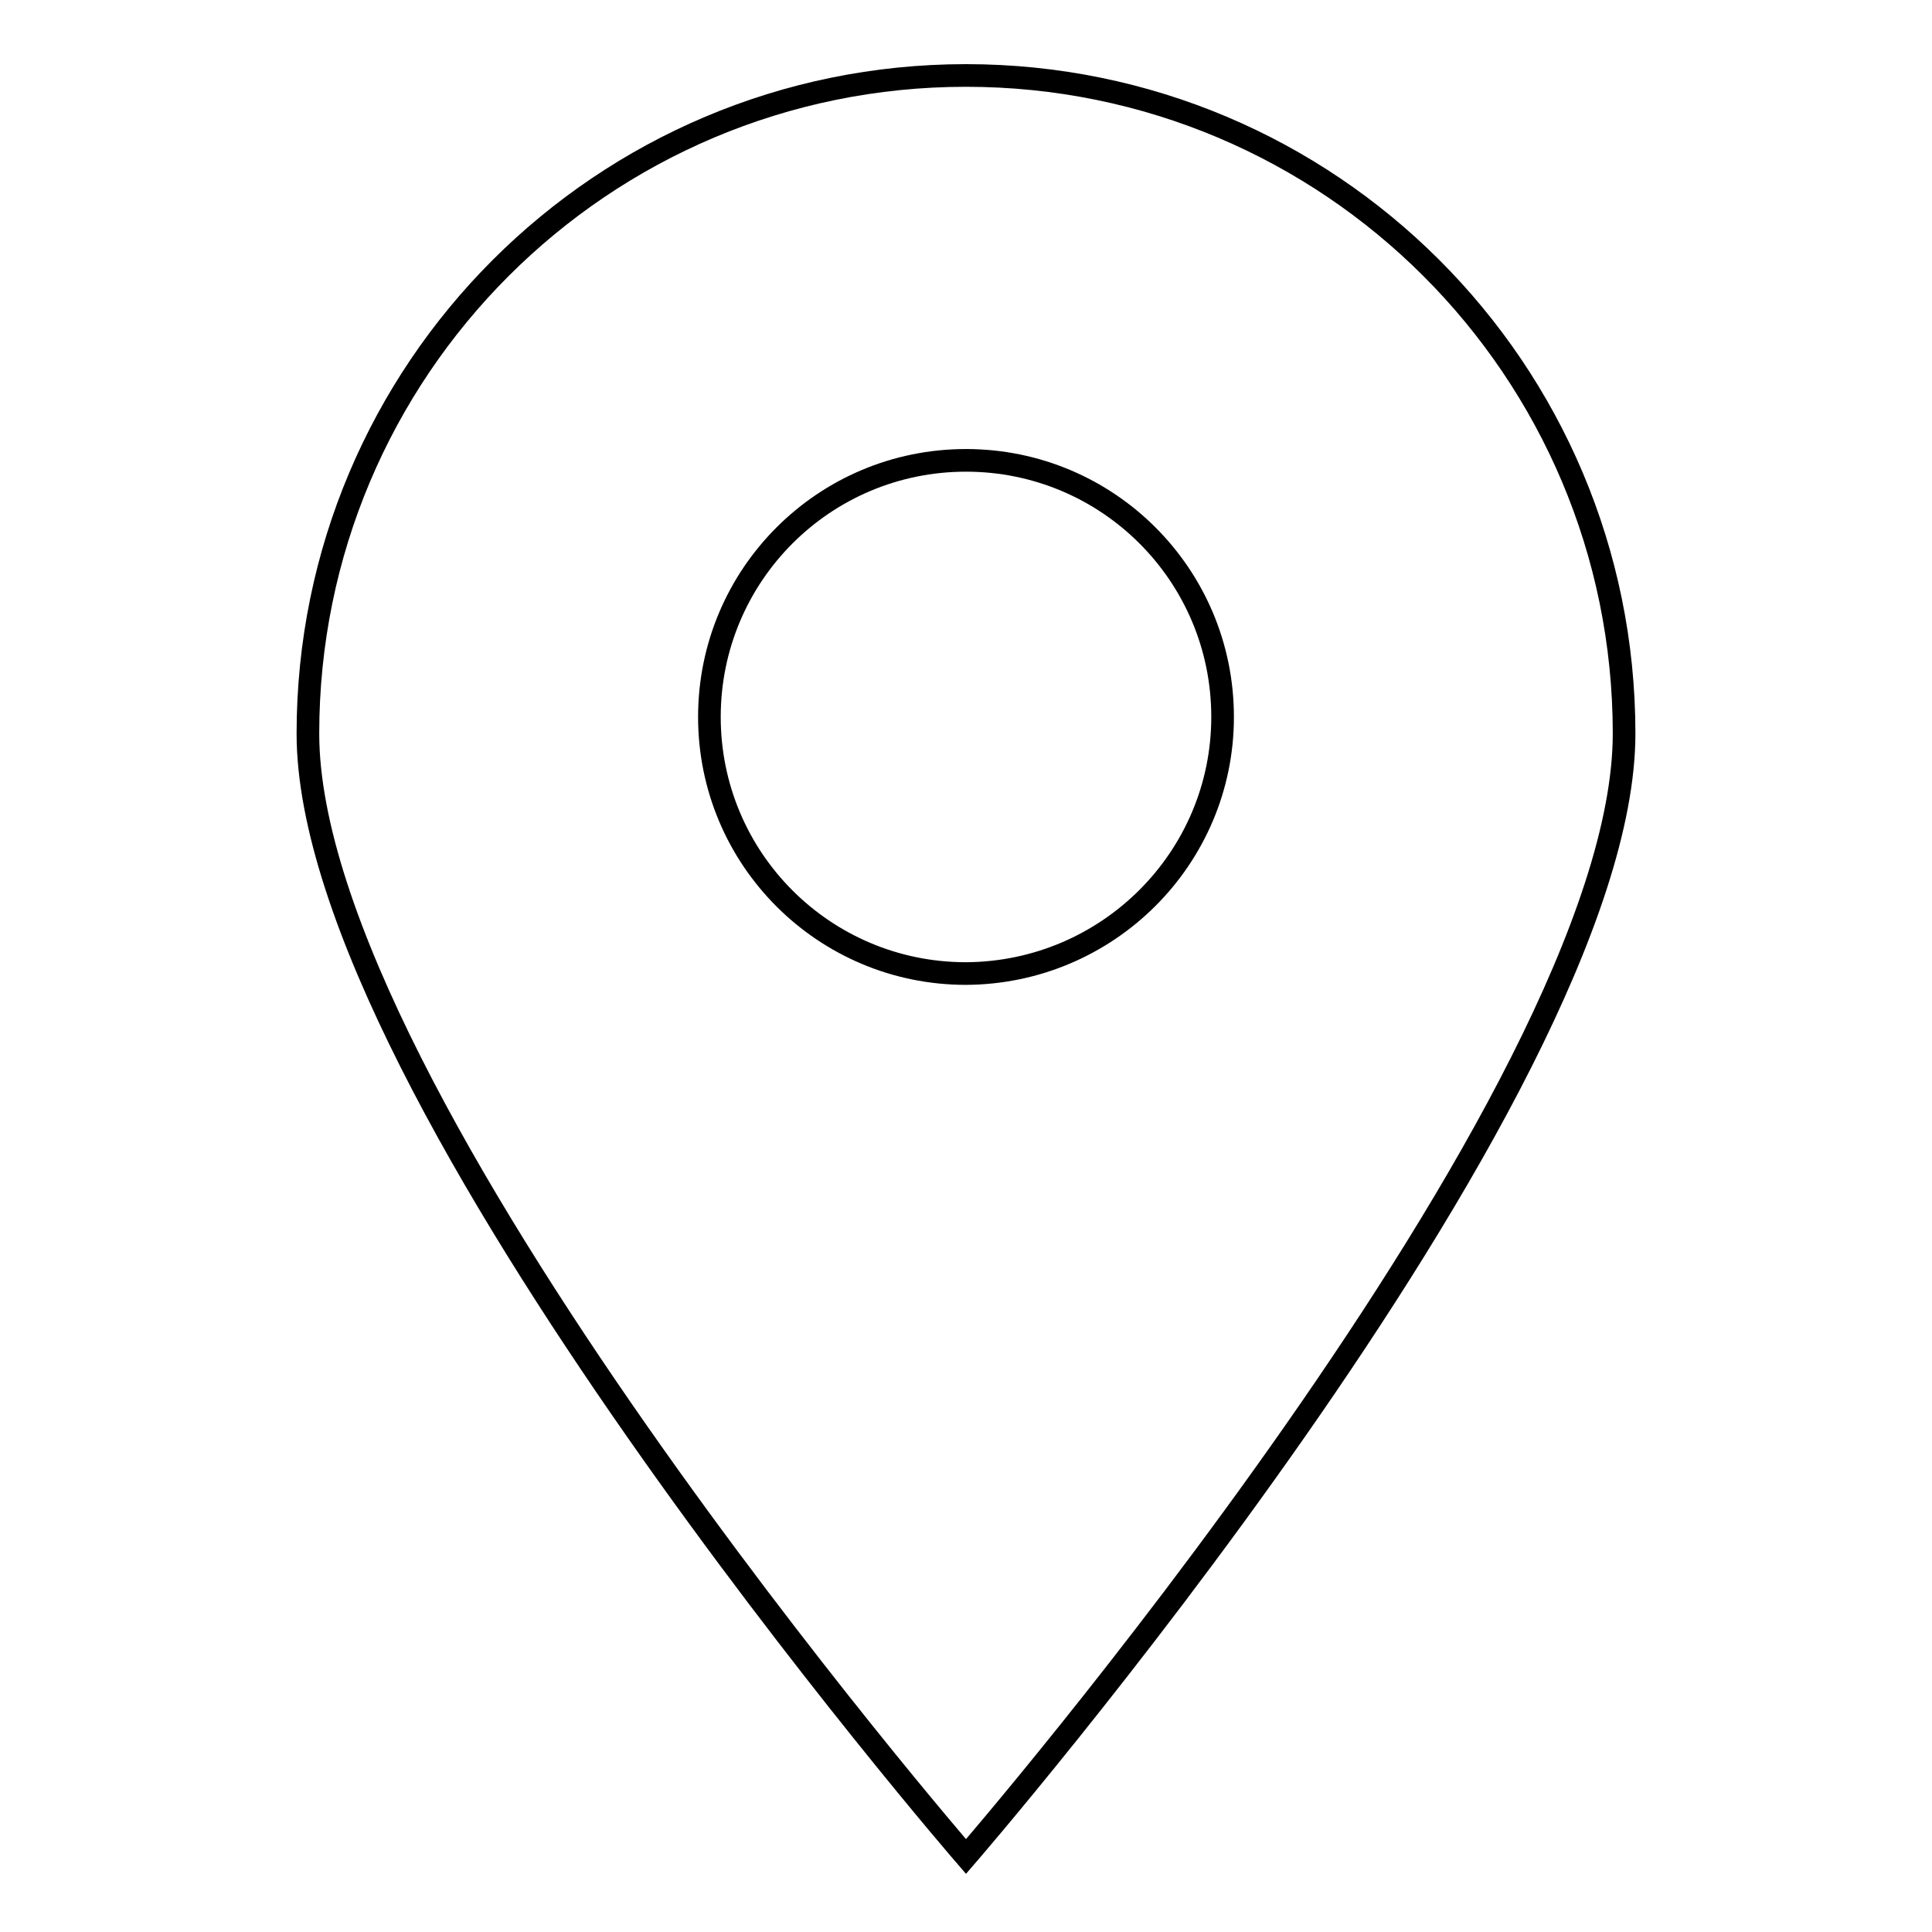
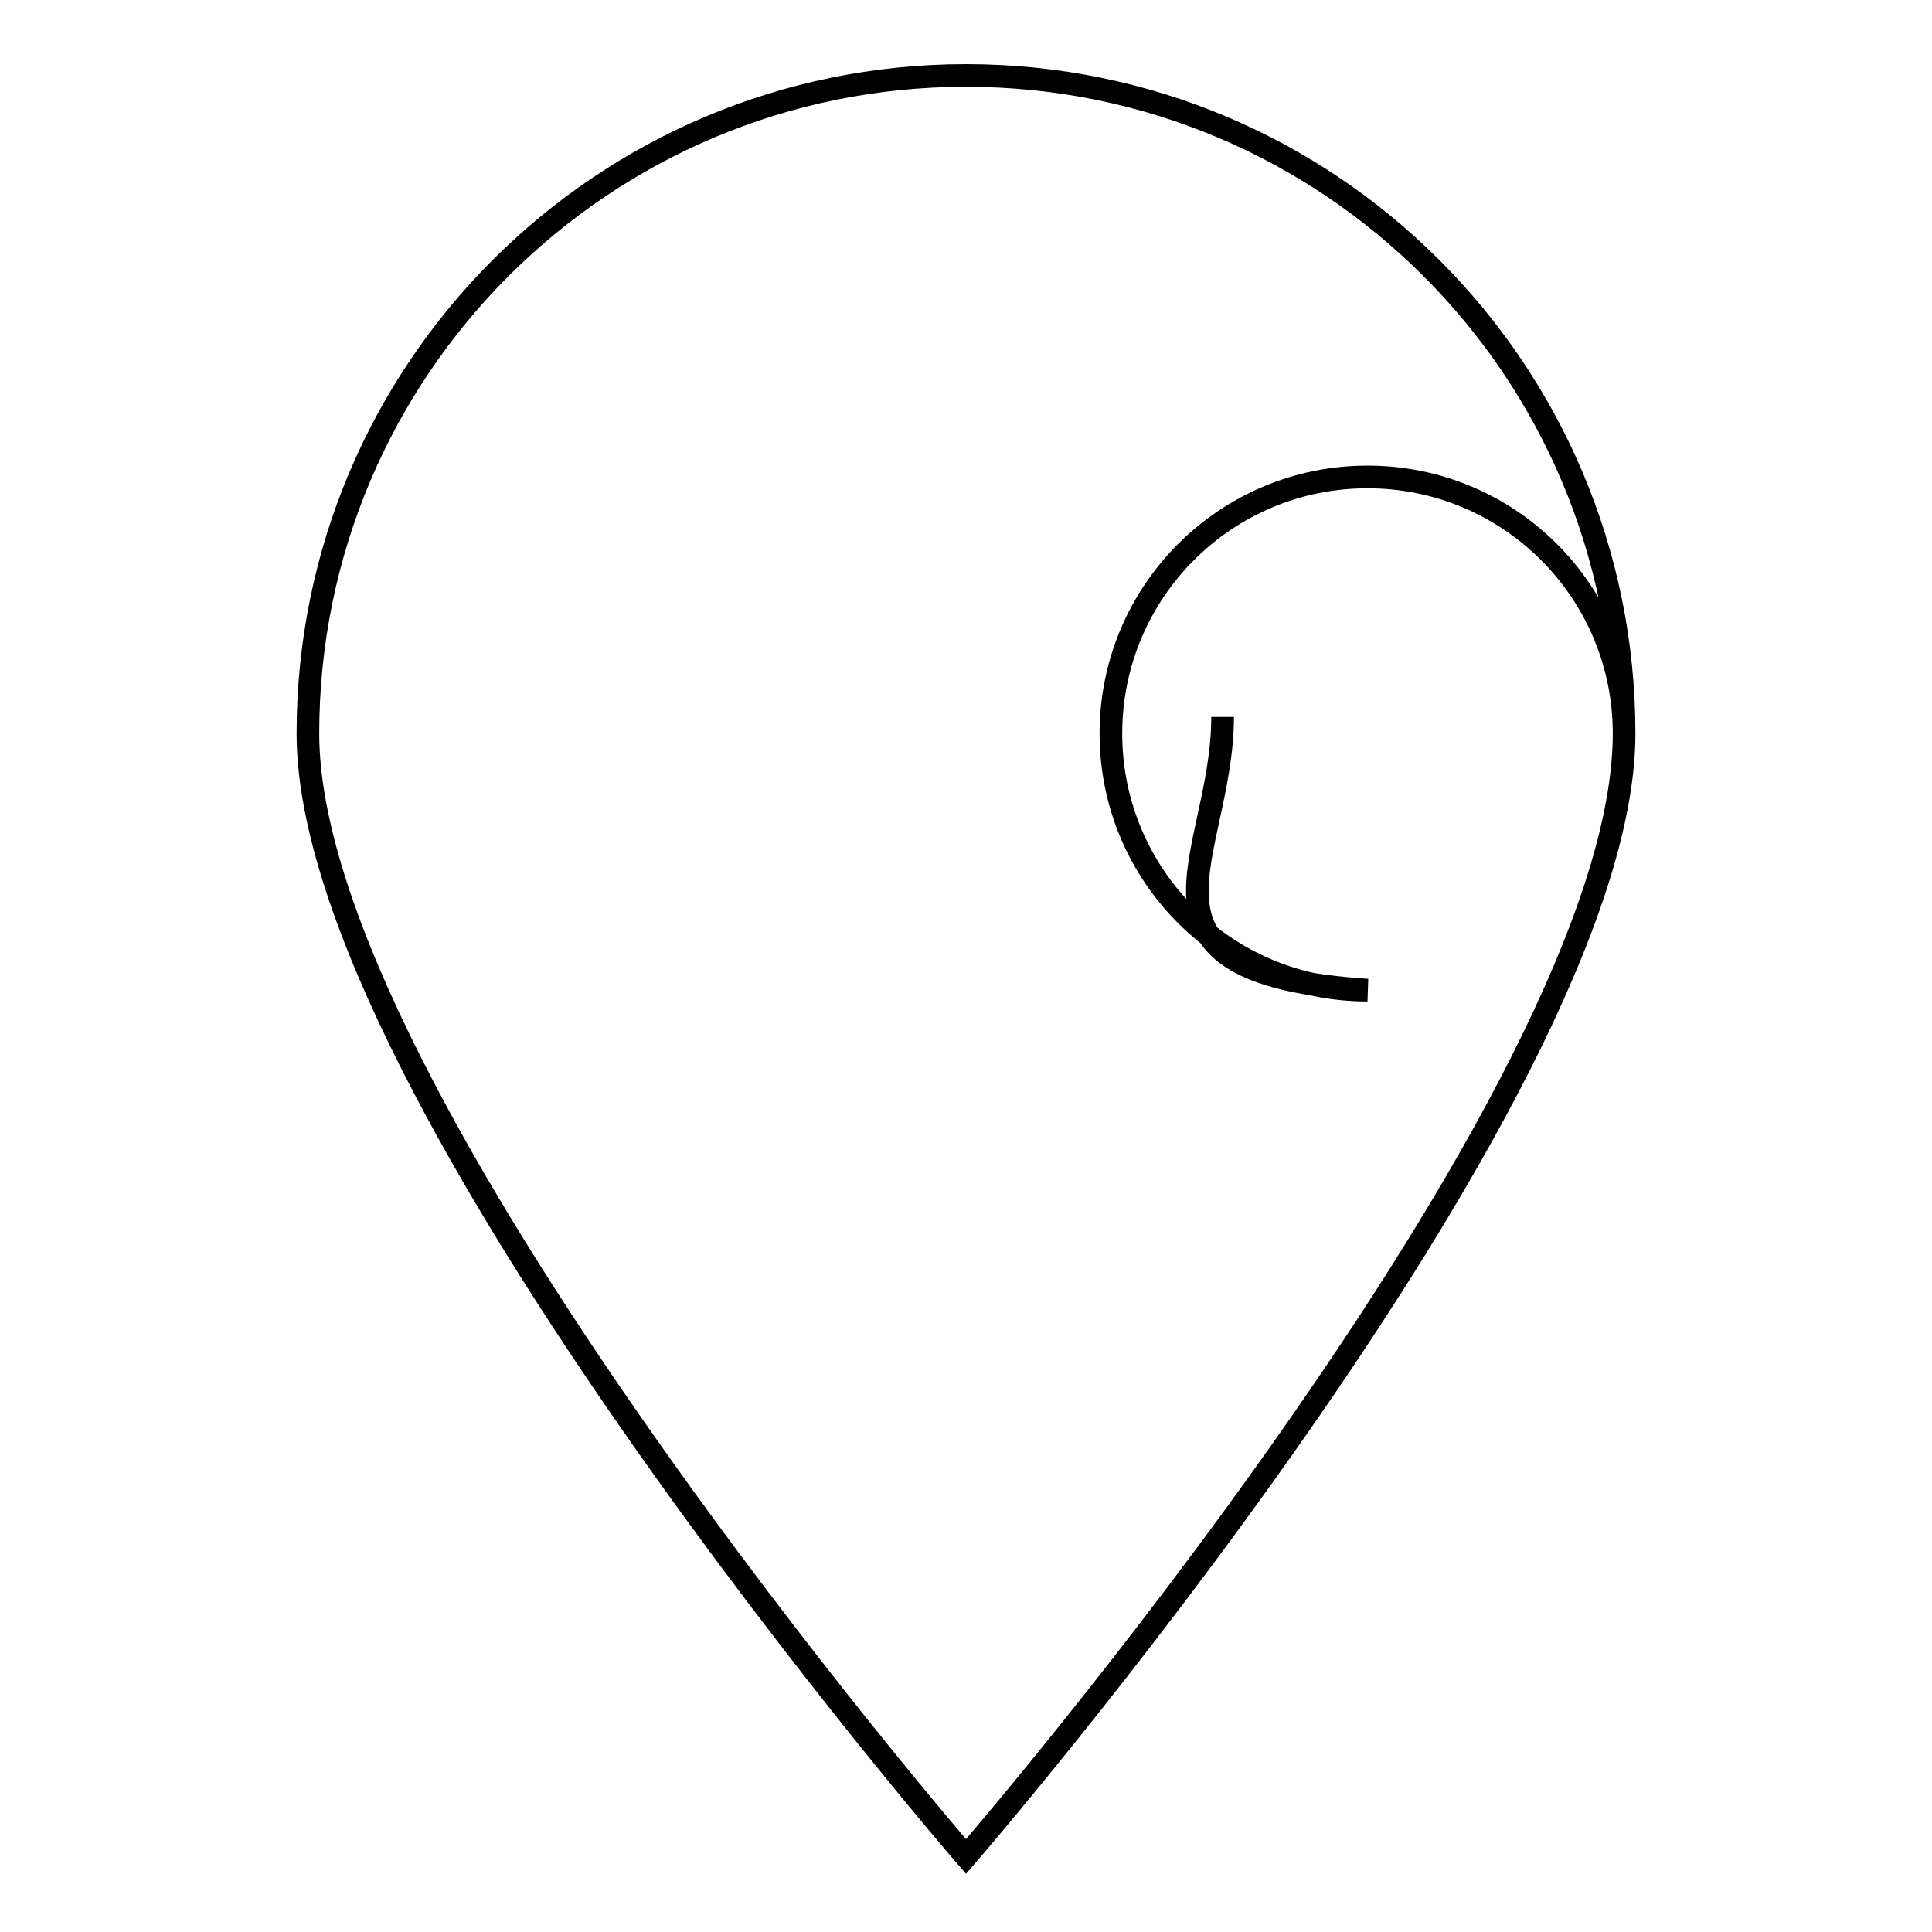
<svg xmlns="http://www.w3.org/2000/svg" version="1.1" x="0px" y="0px" viewBox="0 0 256 256" enable-background="new 0 0 256 256" xml:space="preserve">
  <g>
    <g>
-       <path stroke-width="3" fill-opacity="0" stroke="#000000" d="M215.2,97.2C215.2,145.3,128,246,128,246S40.8,145.3,40.8,97.2C40.8,49,79.8,10,128,10S215.2,49,215.2,97.2 M162,95c0-18.8-15.2-34-34-34c-18.8,0-34,15.2-34,34s15.2,34,34,34C146.8,128.9,162,113.7,162,95" />
+       <path stroke-width="3" fill-opacity="0" stroke="#000000" d="M215.2,97.2C215.2,145.3,128,246,128,246S40.8,145.3,40.8,97.2C40.8,49,79.8,10,128,10S215.2,49,215.2,97.2 c0-18.8-15.2-34-34-34c-18.8,0-34,15.2-34,34s15.2,34,34,34C146.8,128.9,162,113.7,162,95" />
    </g>
  </g>
</svg>